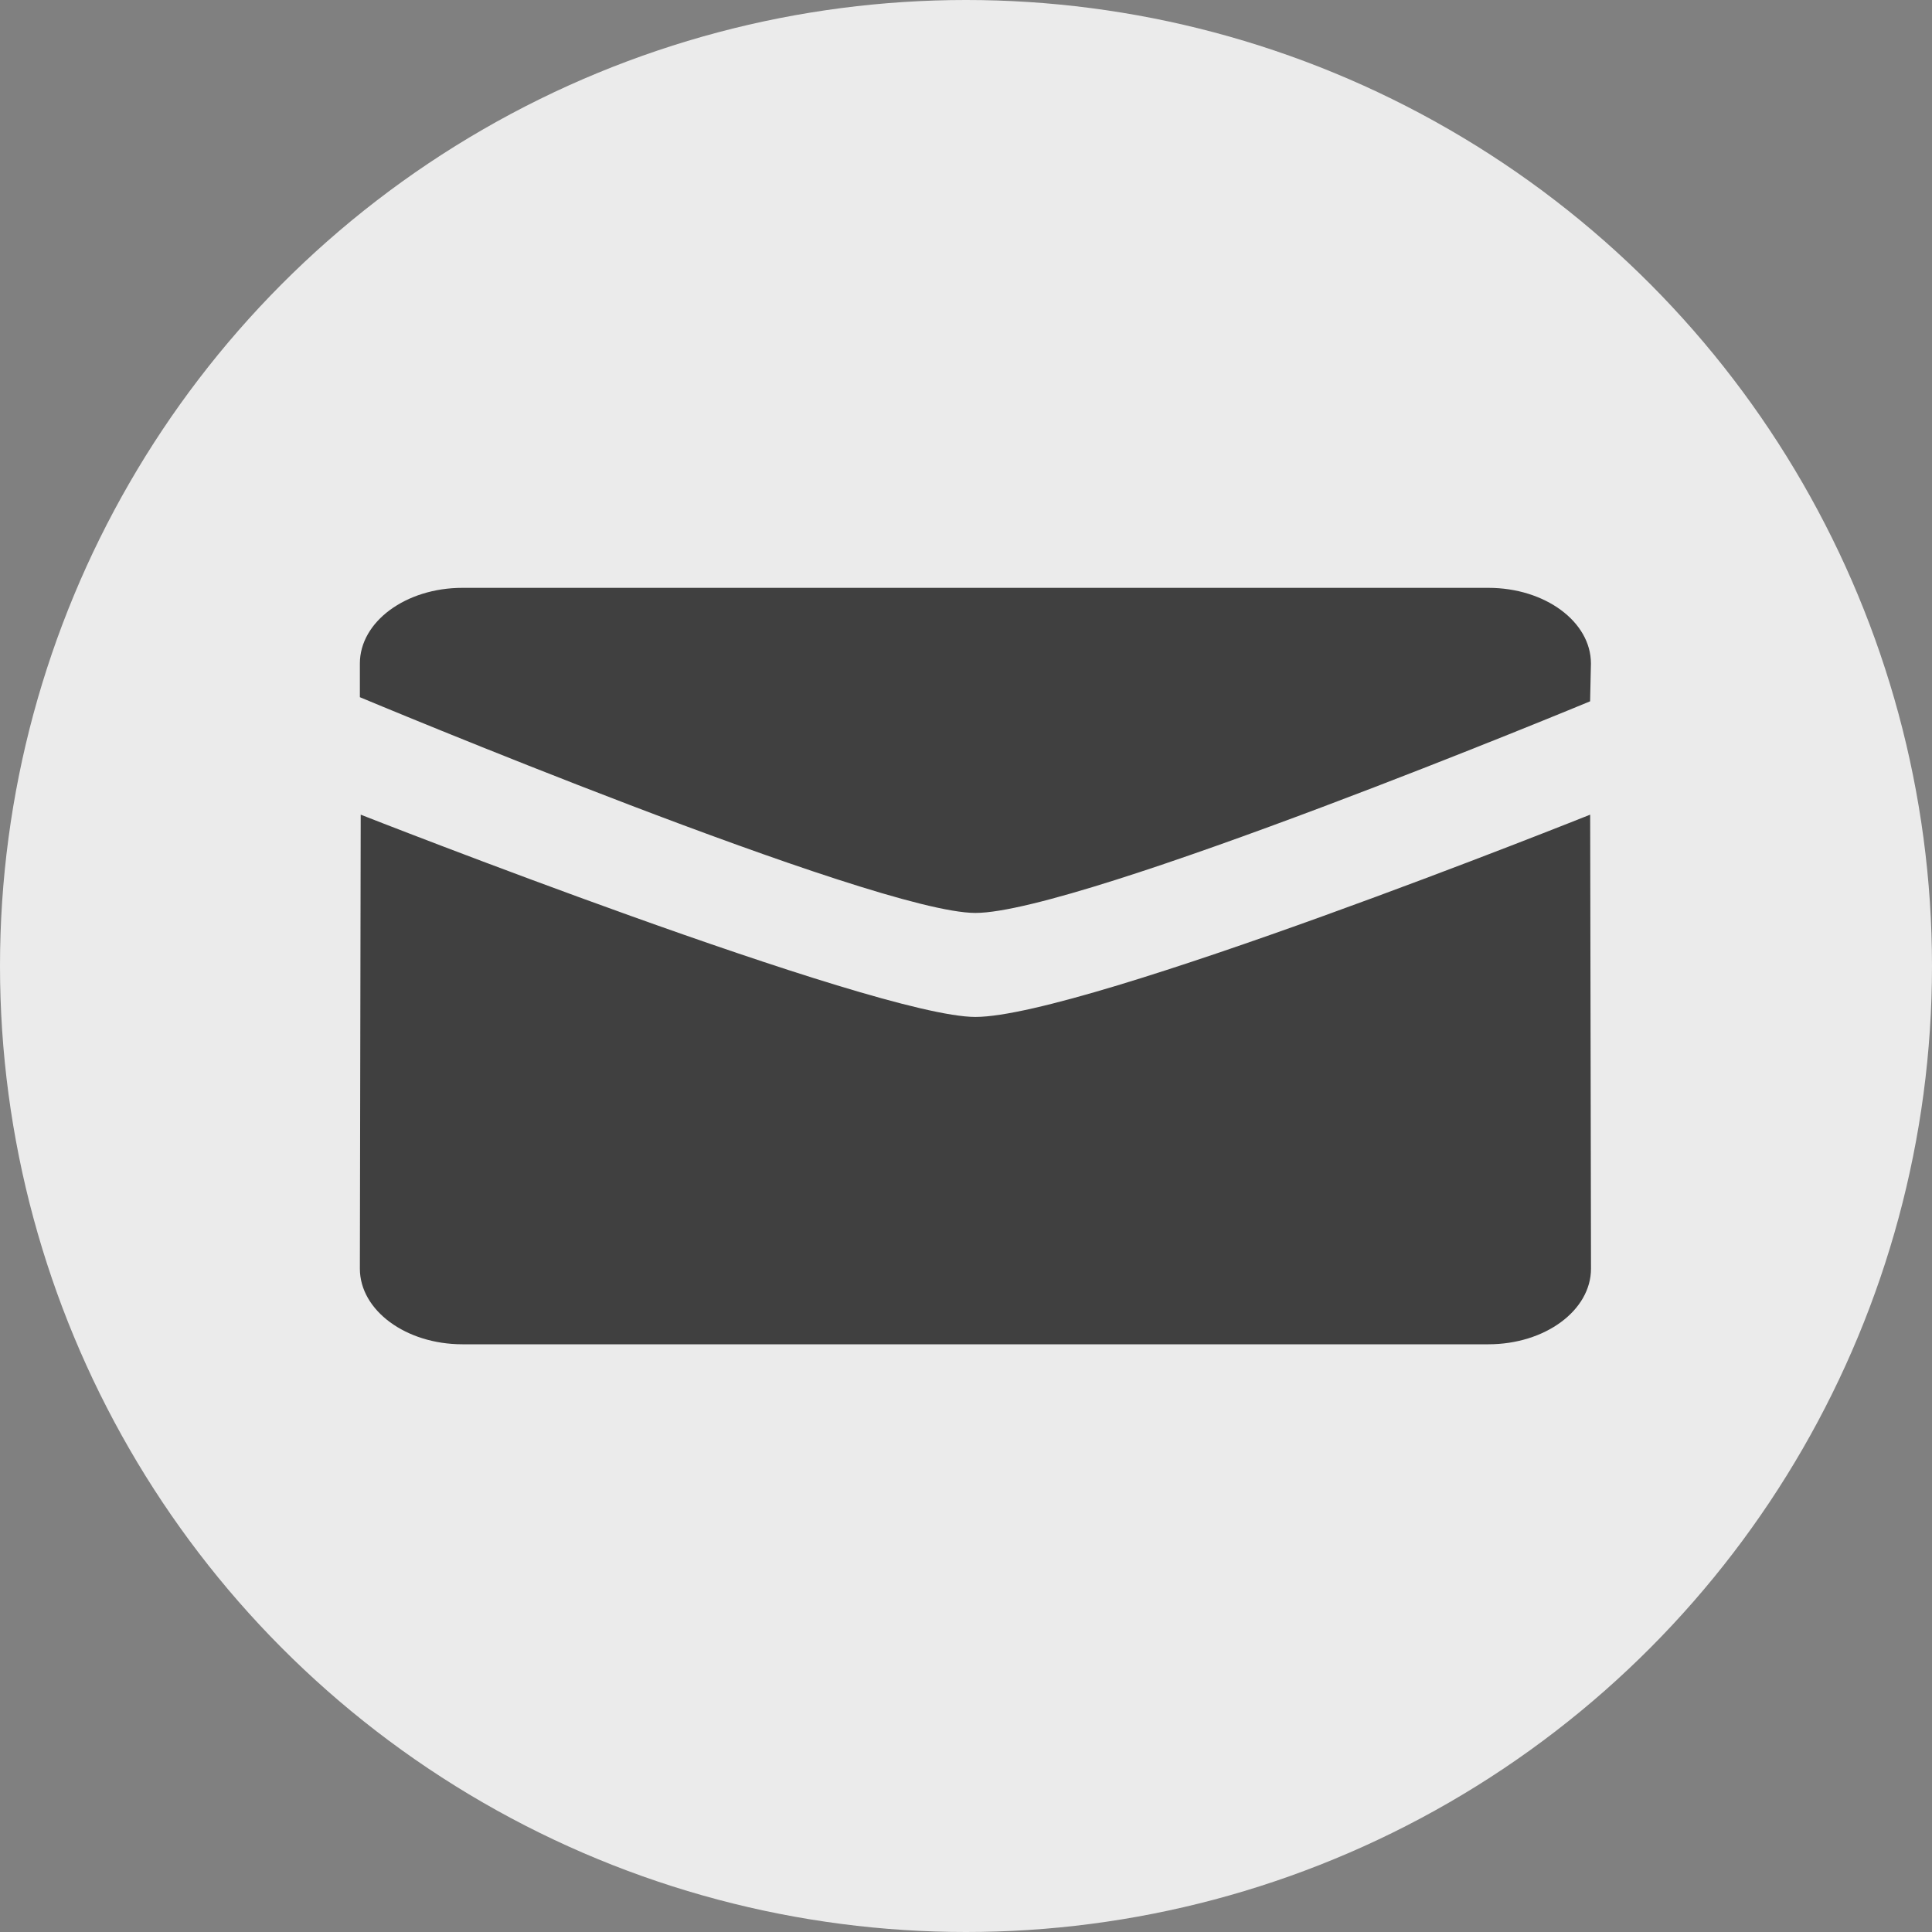
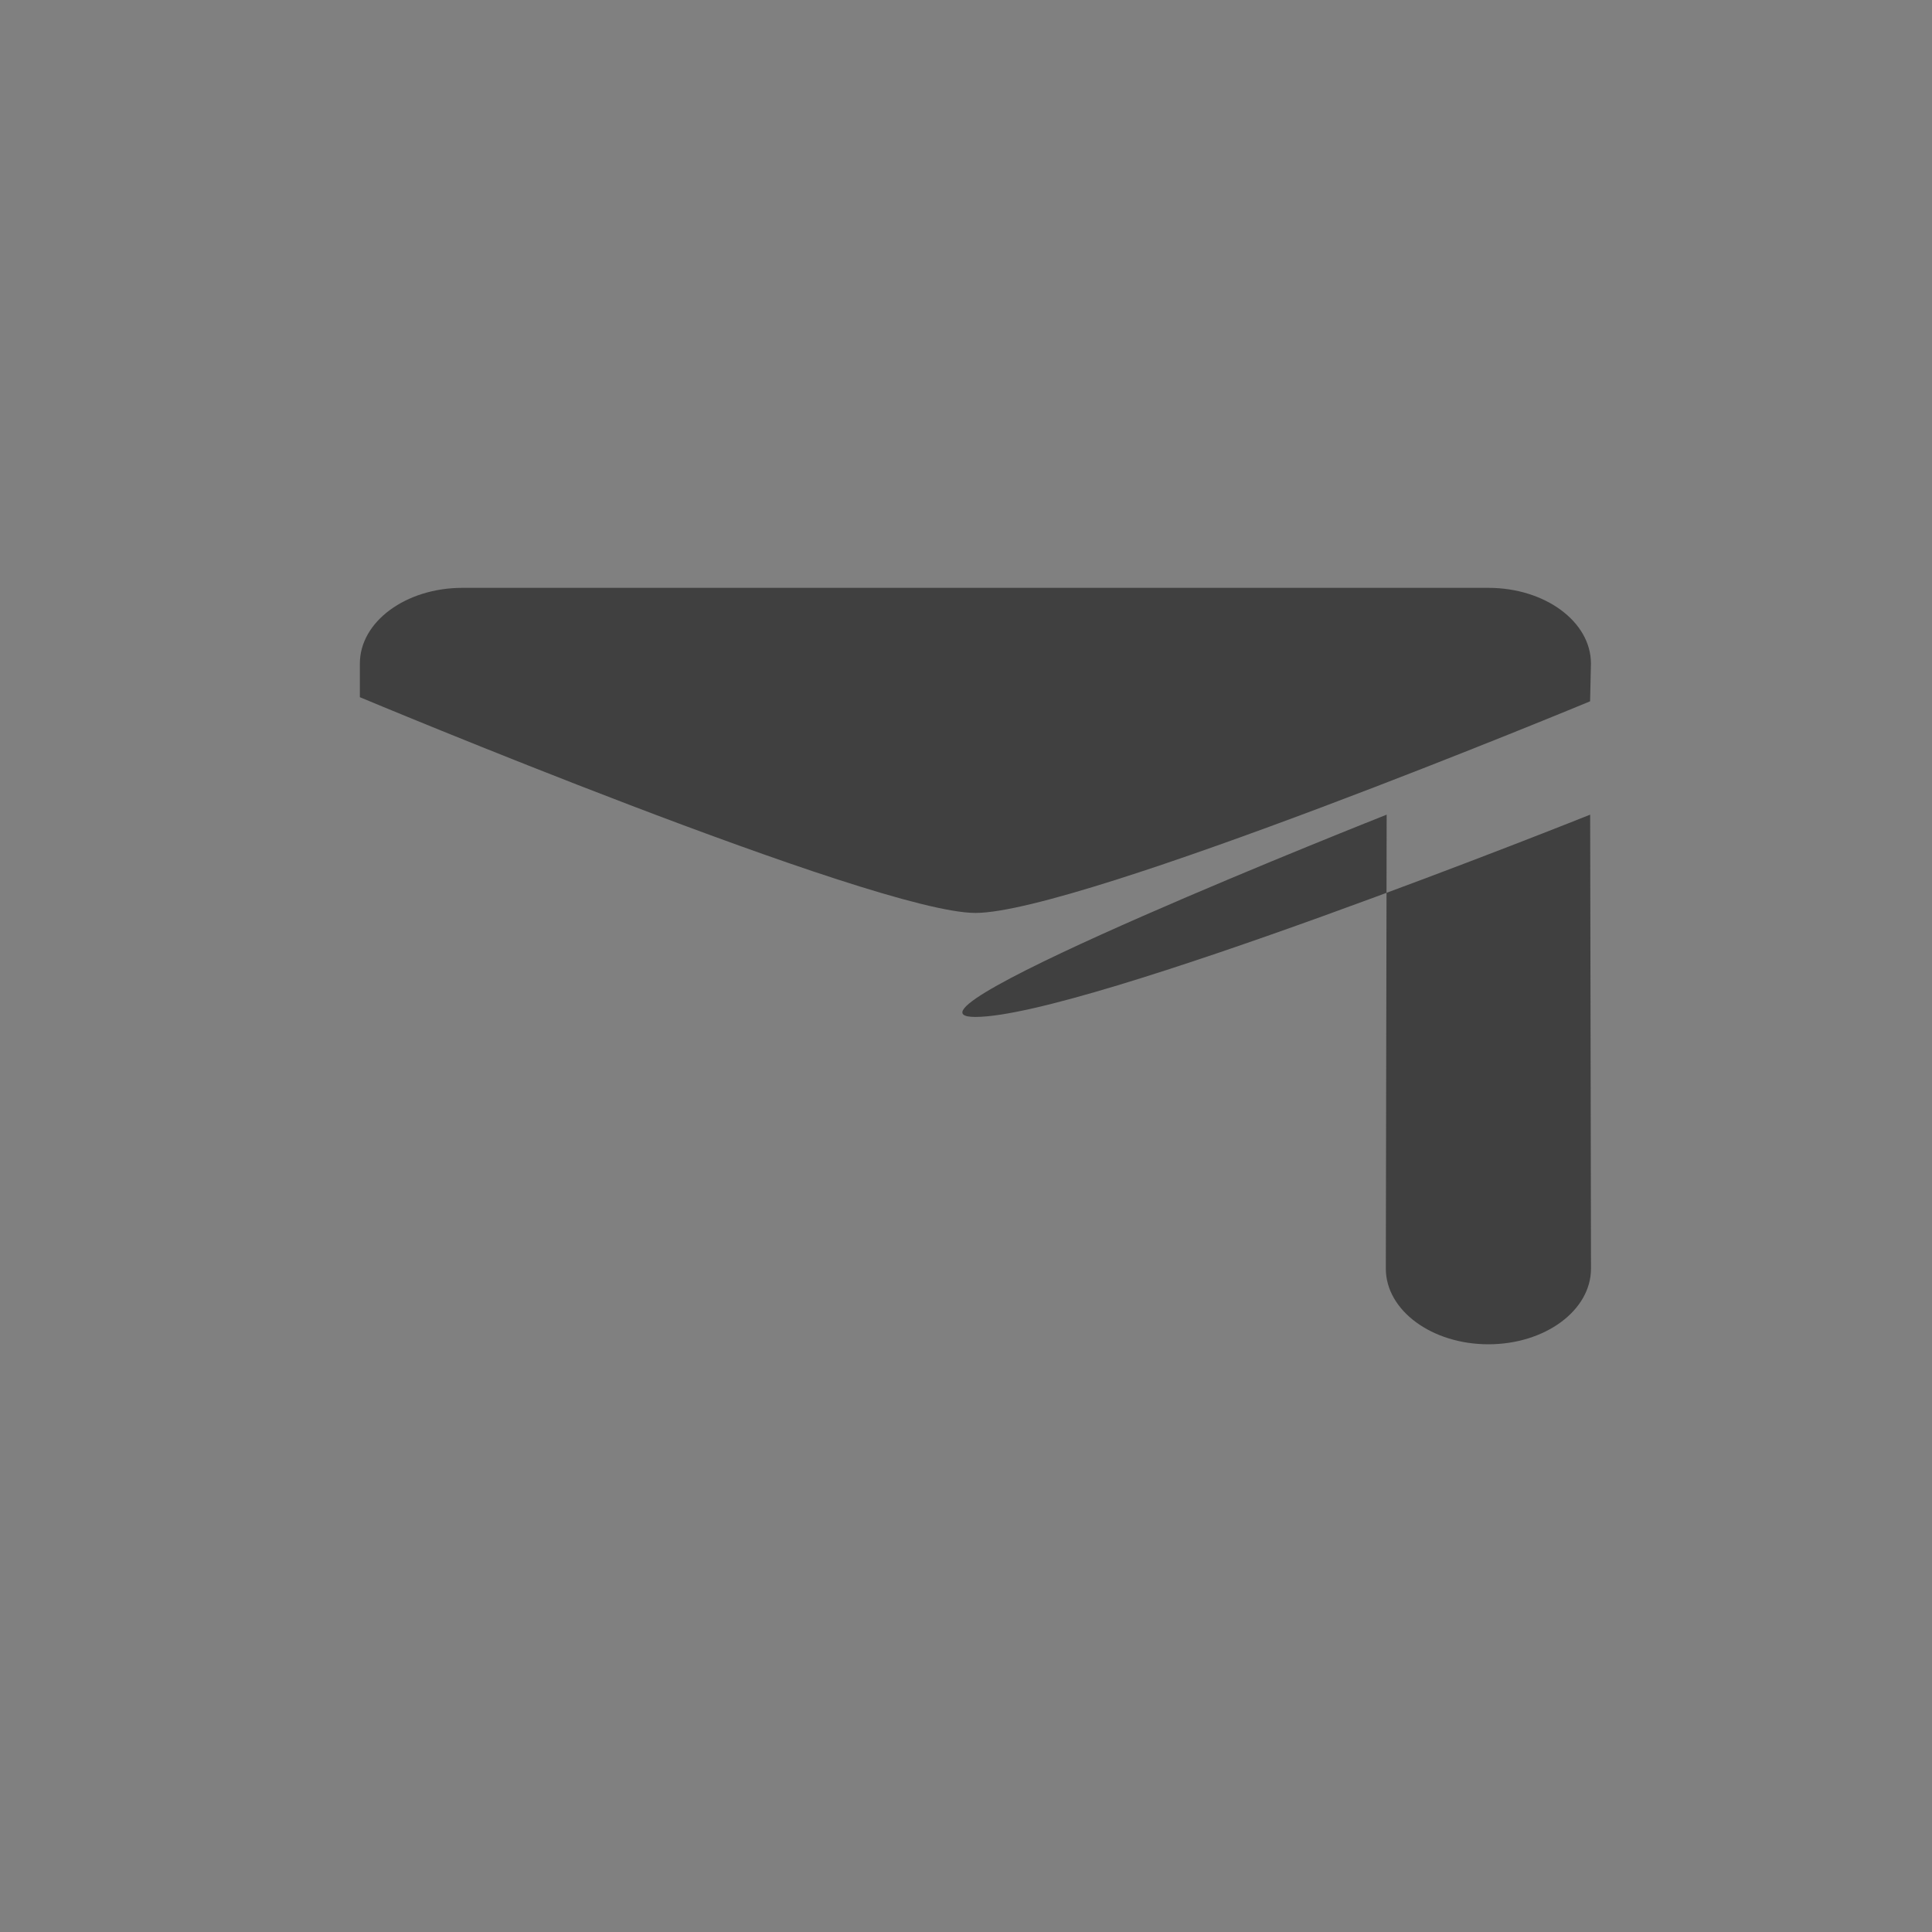
<svg xmlns="http://www.w3.org/2000/svg" width="30" height="30" viewBox="0 0 30 30">
  <rect x="0" y="0" width="30" height="30" fill="#808080" stroke="none" />
-   <circle cx="15" cy="15" r="15" fill="#ebebeb" />
-   <path d="M25.558,23.05C24,23.05,16,19.7,16,19.7v-.523c0-.649.713-1.175,1.593-1.175h15.93c.881,0,1.593.526,1.593,1.175l-.013.587S27.186,23.05,25.558,23.05Zm0,1.615c1.7,0,9.546-3.141,9.546-3.141l.013,7.049c0,.649-.713,1.175-1.593,1.175H17.593c-.879,0-1.593-.526-1.593-1.175l.013-7.049S24,24.665,25.558,24.665Z" transform="translate(-10.412 -8.874)" fill="#404040" fill-rule="evenodd" />
+   <path d="M25.558,23.05C24,23.05,16,19.7,16,19.7v-.523c0-.649.713-1.175,1.593-1.175h15.93c.881,0,1.593.526,1.593,1.175l-.013.587S27.186,23.05,25.558,23.05Zm0,1.615c1.7,0,9.546-3.141,9.546-3.141l.013,7.049c0,.649-.713,1.175-1.593,1.175c-.879,0-1.593-.526-1.593-1.175l.013-7.049S24,24.665,25.558,24.665Z" transform="translate(-10.412 -8.874)" fill="#404040" fill-rule="evenodd" />
</svg>